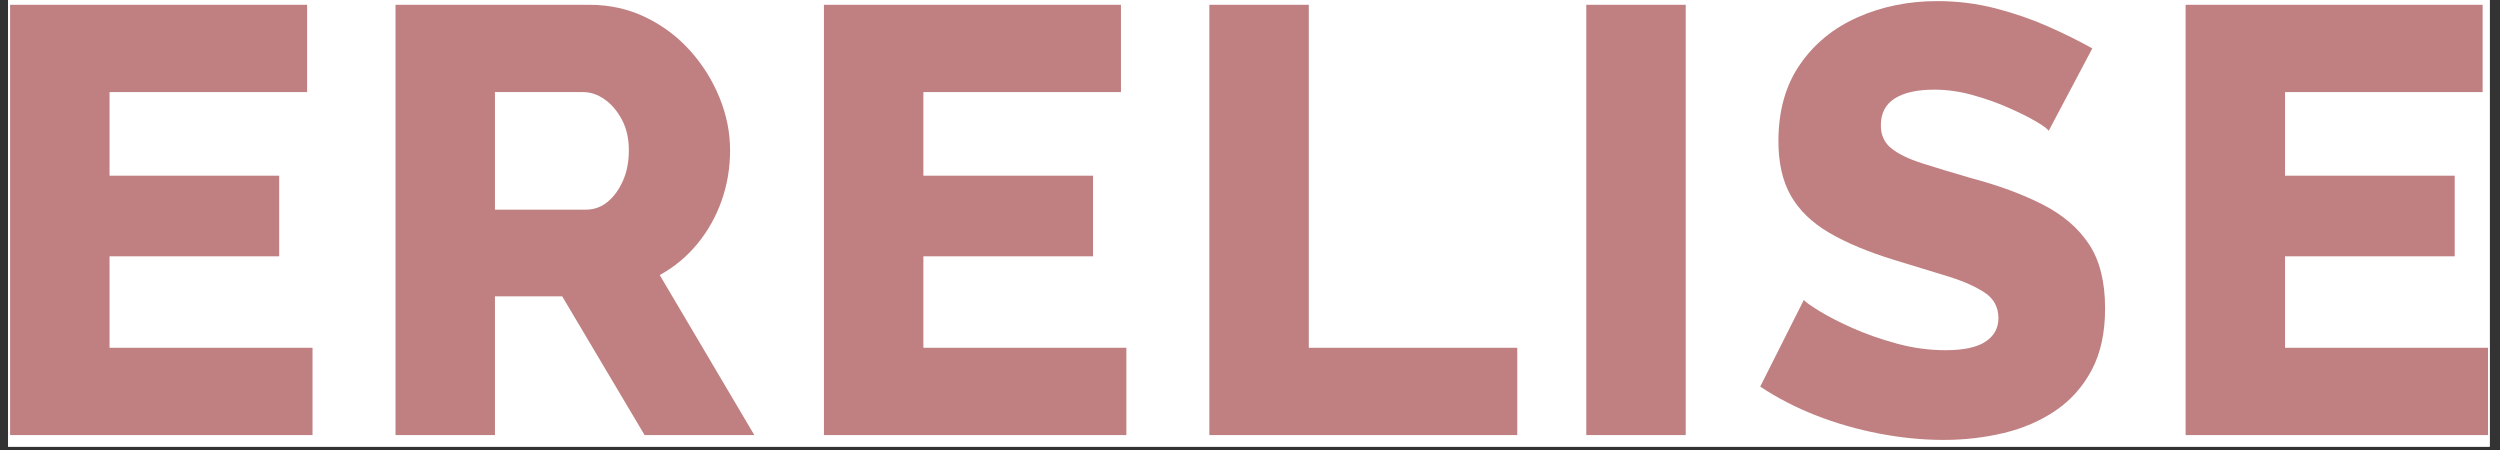
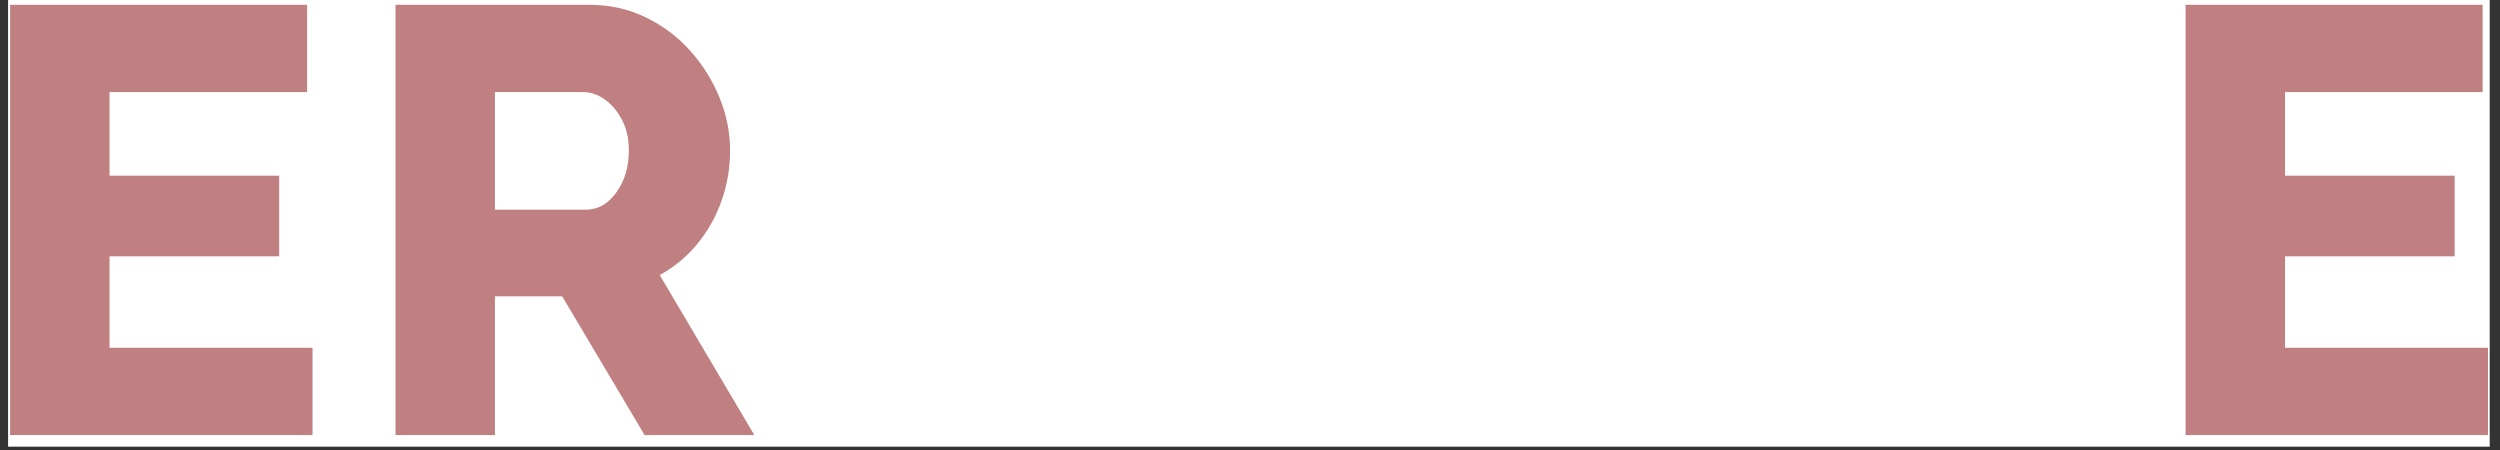
<svg xmlns="http://www.w3.org/2000/svg" version="1.0" preserveAspectRatio="xMidYMid meet" height="135" viewBox="0 0 562.5 101.25" zoomAndPan="magnify" width="750">
  <rect x="0" y="0" width="562.5" height="101.25" fill="#333333" stroke="none" />
  <defs>
    <g />
    <clipPath id="bc9be3b3d5">
      <path clip-rule="nonzero" d="M 1.82 0 L 560.184 0 L 560.184 100.504 L 1.82 100.504 Z M 1.82 0" />
    </clipPath>
    <clipPath id="6fe6c82263">
      <rect height="101" y="0" width="560" x="0" />
    </clipPath>
  </defs>
  <g clip-path="url(#bc9be3b3d5)">
-     <path fill-rule="nonzero" fill-opacity="1" d="M 1.82 0 L 560.184 0 L 560.184 100.504 L 1.82 100.504 Z M 1.82 0" fill="#ffffff" />
    <path fill-rule="nonzero" fill-opacity="1" d="M 1.82 0 L 560.184 0 L 560.184 100.504 L 1.82 100.504 Z M 1.82 0" fill="#ffffff" />
    <g transform="matrix(1, 0, 0, 1, 1, -0)">
      <g clip-path="url(#6fe6c82263)">
        <g fill-opacity="1" fill="#c08081">
          <g transform="translate(-7.994, 97.89)">
            <g>
              <path d="M 77.312 -19.641 L 77.312 0 L 9.266 0 L 9.266 -96.812 L 76.094 -96.812 L 76.094 -77.172 L 31.641 -77.172 L 31.641 -58.359 L 69.812 -58.359 L 69.812 -40.219 L 31.641 -40.219 L 31.641 -19.641 Z M 77.312 -19.641" />
            </g>
          </g>
        </g>
        <g fill-opacity="1" fill="#c08081">
          <g transform="translate(78.723, 97.89)">
            <g>
              <path d="M 9.266 0 L 9.266 -96.812 L 52.906 -96.812 C 57.445 -96.812 61.648 -95.879 65.516 -94.016 C 69.379 -92.148 72.719 -89.648 75.531 -86.516 C 78.352 -83.379 80.562 -79.859 82.156 -75.953 C 83.75 -72.047 84.547 -68.094 84.547 -64.094 C 84.547 -60.094 83.906 -56.297 82.625 -52.703 C 81.352 -49.109 79.535 -45.879 77.172 -43.016 C 74.816 -40.148 72 -37.812 68.719 -36 L 90 0 L 65.312 0 L 46.766 -31.219 L 31.641 -31.219 L 31.641 0 Z M 31.641 -50.719 L 52.094 -50.719 C 53.906 -50.719 55.516 -51.285 56.922 -52.422 C 58.336 -53.566 59.5 -55.141 60.406 -57.141 C 61.312 -59.141 61.766 -61.457 61.766 -64.094 C 61.766 -66.727 61.242 -69.02 60.203 -70.969 C 59.16 -72.926 57.863 -74.445 56.312 -75.531 C 54.77 -76.625 53.133 -77.172 51.406 -77.172 L 31.641 -77.172 Z M 31.641 -50.719" />
            </g>
          </g>
        </g>
        <g fill-opacity="1" fill="#c08081">
          <g transform="translate(175.121, 97.89)">
            <g>
-               <path d="M 77.312 -19.641 L 77.312 0 L 9.266 0 L 9.266 -96.812 L 76.094 -96.812 L 76.094 -77.172 L 31.641 -77.172 L 31.641 -58.359 L 69.812 -58.359 L 69.812 -40.219 L 31.641 -40.219 L 31.641 -19.641 Z M 77.312 -19.641" />
-             </g>
+               </g>
          </g>
        </g>
        <g fill-opacity="1" fill="#c08081">
          <g transform="translate(261.839, 97.89)">
            <g>
-               <path d="M 9.266 0 L 9.266 -96.812 L 31.641 -96.812 L 31.641 -19.641 L 78.547 -19.641 L 78.547 0 Z M 9.266 0" />
-             </g>
+               </g>
          </g>
        </g>
        <g fill-opacity="1" fill="#c08081">
          <g transform="translate(346.647, 97.89)">
            <g>
-               <path d="M 9.266 0 L 9.266 -96.812 L 31.641 -96.812 L 31.641 0 Z M 9.266 0" />
-             </g>
+               </g>
          </g>
        </g>
        <g fill-opacity="1" fill="#c08081">
          <g transform="translate(392.597, 97.89)">
            <g>
-               <path d="M 67.359 -68.453 C 67.086 -68.91 66.133 -69.613 64.5 -70.562 C 62.863 -71.52 60.816 -72.539 58.359 -73.625 C 55.91 -74.719 53.227 -75.672 50.312 -76.484 C 47.406 -77.305 44.5 -77.719 41.594 -77.719 C 37.77 -77.719 34.812 -77.055 32.719 -75.734 C 30.633 -74.422 29.594 -72.398 29.594 -69.672 C 29.594 -67.492 30.383 -65.77 31.969 -64.5 C 33.562 -63.227 35.859 -62.113 38.859 -61.156 C 41.859 -60.195 45.539 -59.082 49.906 -57.812 C 56.094 -56.176 61.457 -54.195 66 -51.875 C 70.539 -49.562 74.016 -46.586 76.422 -42.953 C 78.836 -39.316 80.047 -34.5 80.047 -28.5 C 80.047 -23.039 79.047 -18.426 77.047 -14.656 C 75.047 -10.883 72.336 -7.836 68.922 -5.516 C 65.516 -3.203 61.629 -1.52 57.266 -0.469 C 52.898 0.57 48.398 1.094 43.766 1.094 C 39.047 1.094 34.207 0.617 29.25 -0.328 C 24.289 -1.285 19.539 -2.648 15 -4.422 C 10.457 -6.203 6.273 -8.363 2.453 -10.906 L 12.266 -30.406 C 12.629 -29.945 13.812 -29.102 15.812 -27.875 C 17.812 -26.656 20.289 -25.383 23.25 -24.062 C 26.207 -22.75 29.504 -21.594 33.141 -20.594 C 36.773 -19.594 40.457 -19.094 44.188 -19.094 C 48.188 -19.094 51.16 -19.727 53.109 -21 C 55.066 -22.27 56.047 -24.039 56.047 -26.312 C 56.047 -28.77 55.02 -30.68 52.969 -32.047 C 50.926 -33.41 48.156 -34.633 44.656 -35.719 C 41.156 -36.812 37.133 -38.039 32.594 -39.406 C 26.676 -41.227 21.785 -43.273 17.922 -45.547 C 14.066 -47.816 11.207 -50.586 9.344 -53.859 C 7.477 -57.129 6.547 -61.223 6.547 -66.141 C 6.547 -72.953 8.16 -78.695 11.391 -83.375 C 14.617 -88.062 18.957 -91.609 24.406 -94.016 C 29.863 -96.43 35.816 -97.641 42.266 -97.641 C 46.816 -97.641 51.203 -97.094 55.422 -96 C 59.648 -94.906 63.602 -93.539 67.281 -91.906 C 70.969 -90.27 74.266 -88.633 77.172 -87 Z M 67.359 -68.453" />
-             </g>
+               </g>
          </g>
        </g>
        <g fill-opacity="1" fill="#c08081">
          <g transform="translate(481.495, 97.89)">
            <g>
              <path d="M 77.312 -19.641 L 77.312 0 L 9.266 0 L 9.266 -96.812 L 76.094 -96.812 L 76.094 -77.172 L 31.641 -77.172 L 31.641 -58.359 L 69.812 -58.359 L 69.812 -40.219 L 31.641 -40.219 L 31.641 -19.641 Z M 77.312 -19.641" />
            </g>
          </g>
        </g>
      </g>
    </g>
  </g>
</svg>